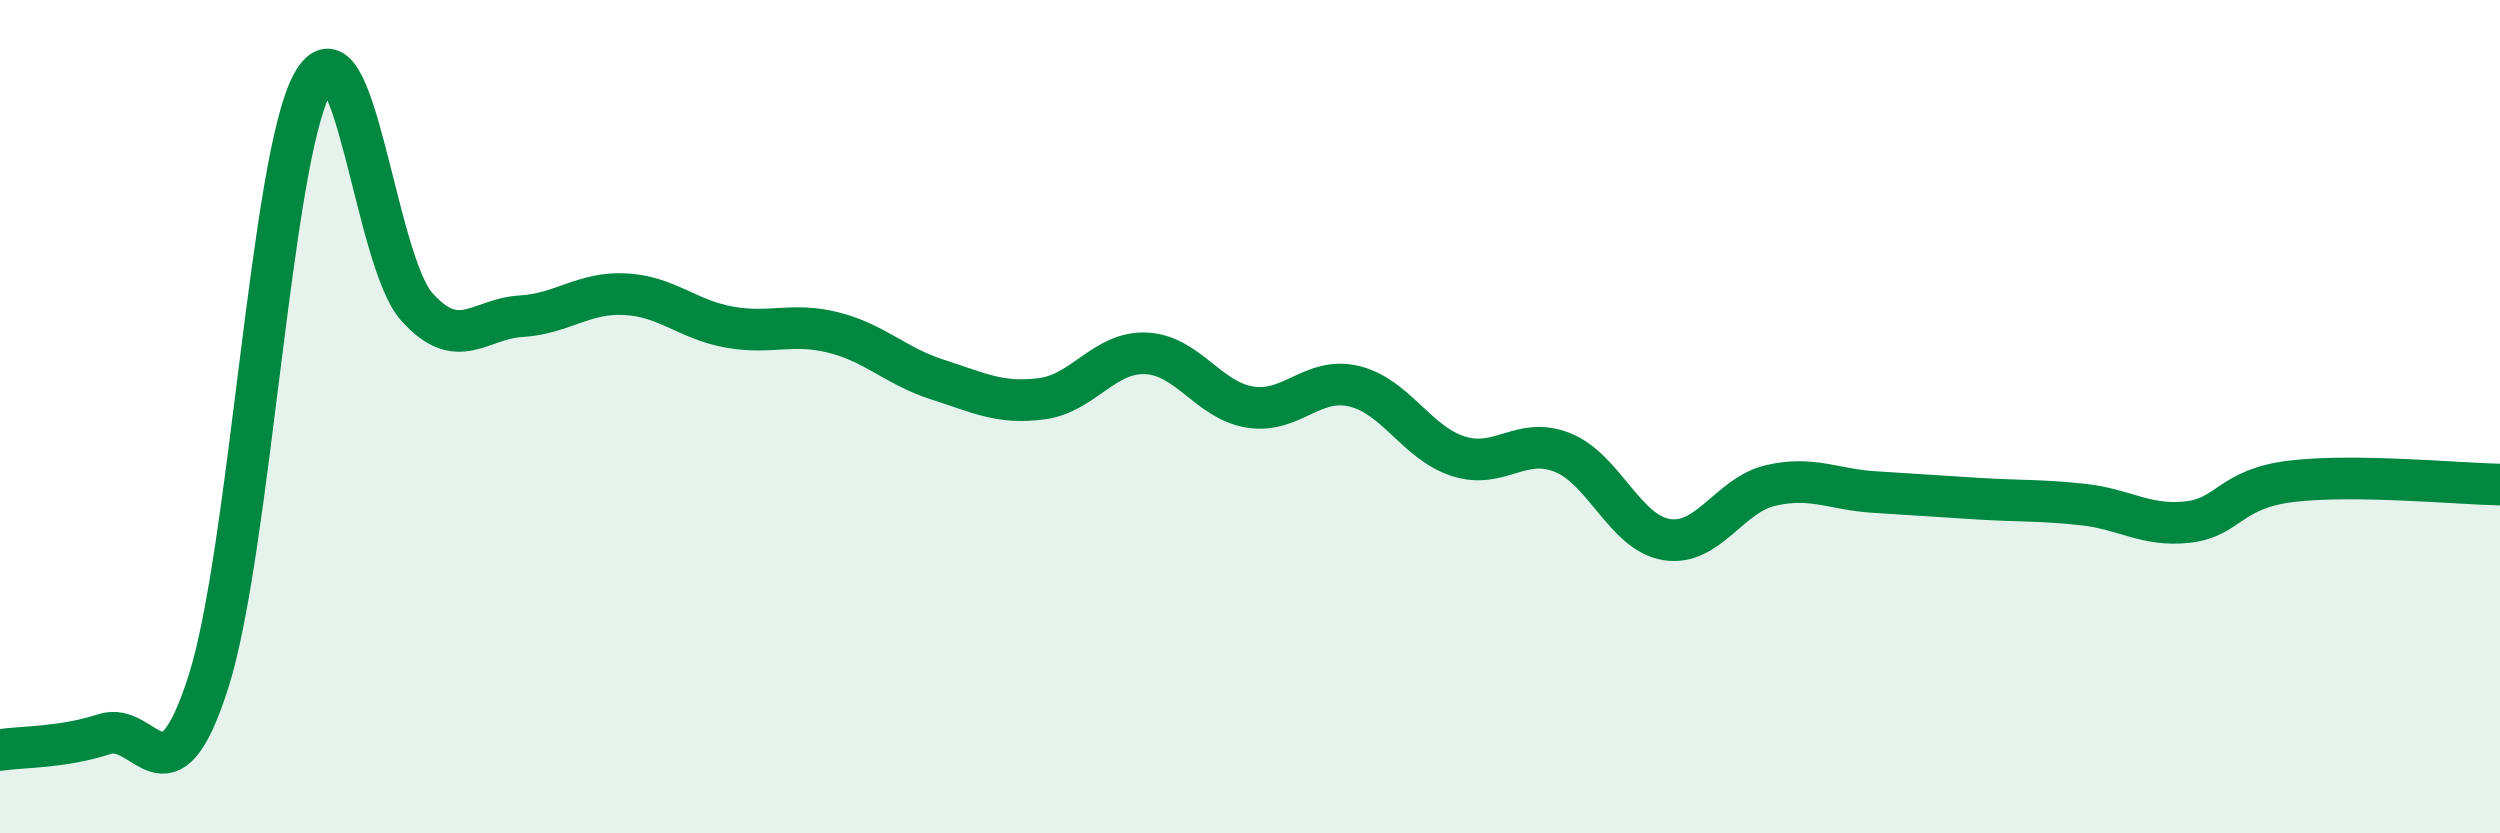
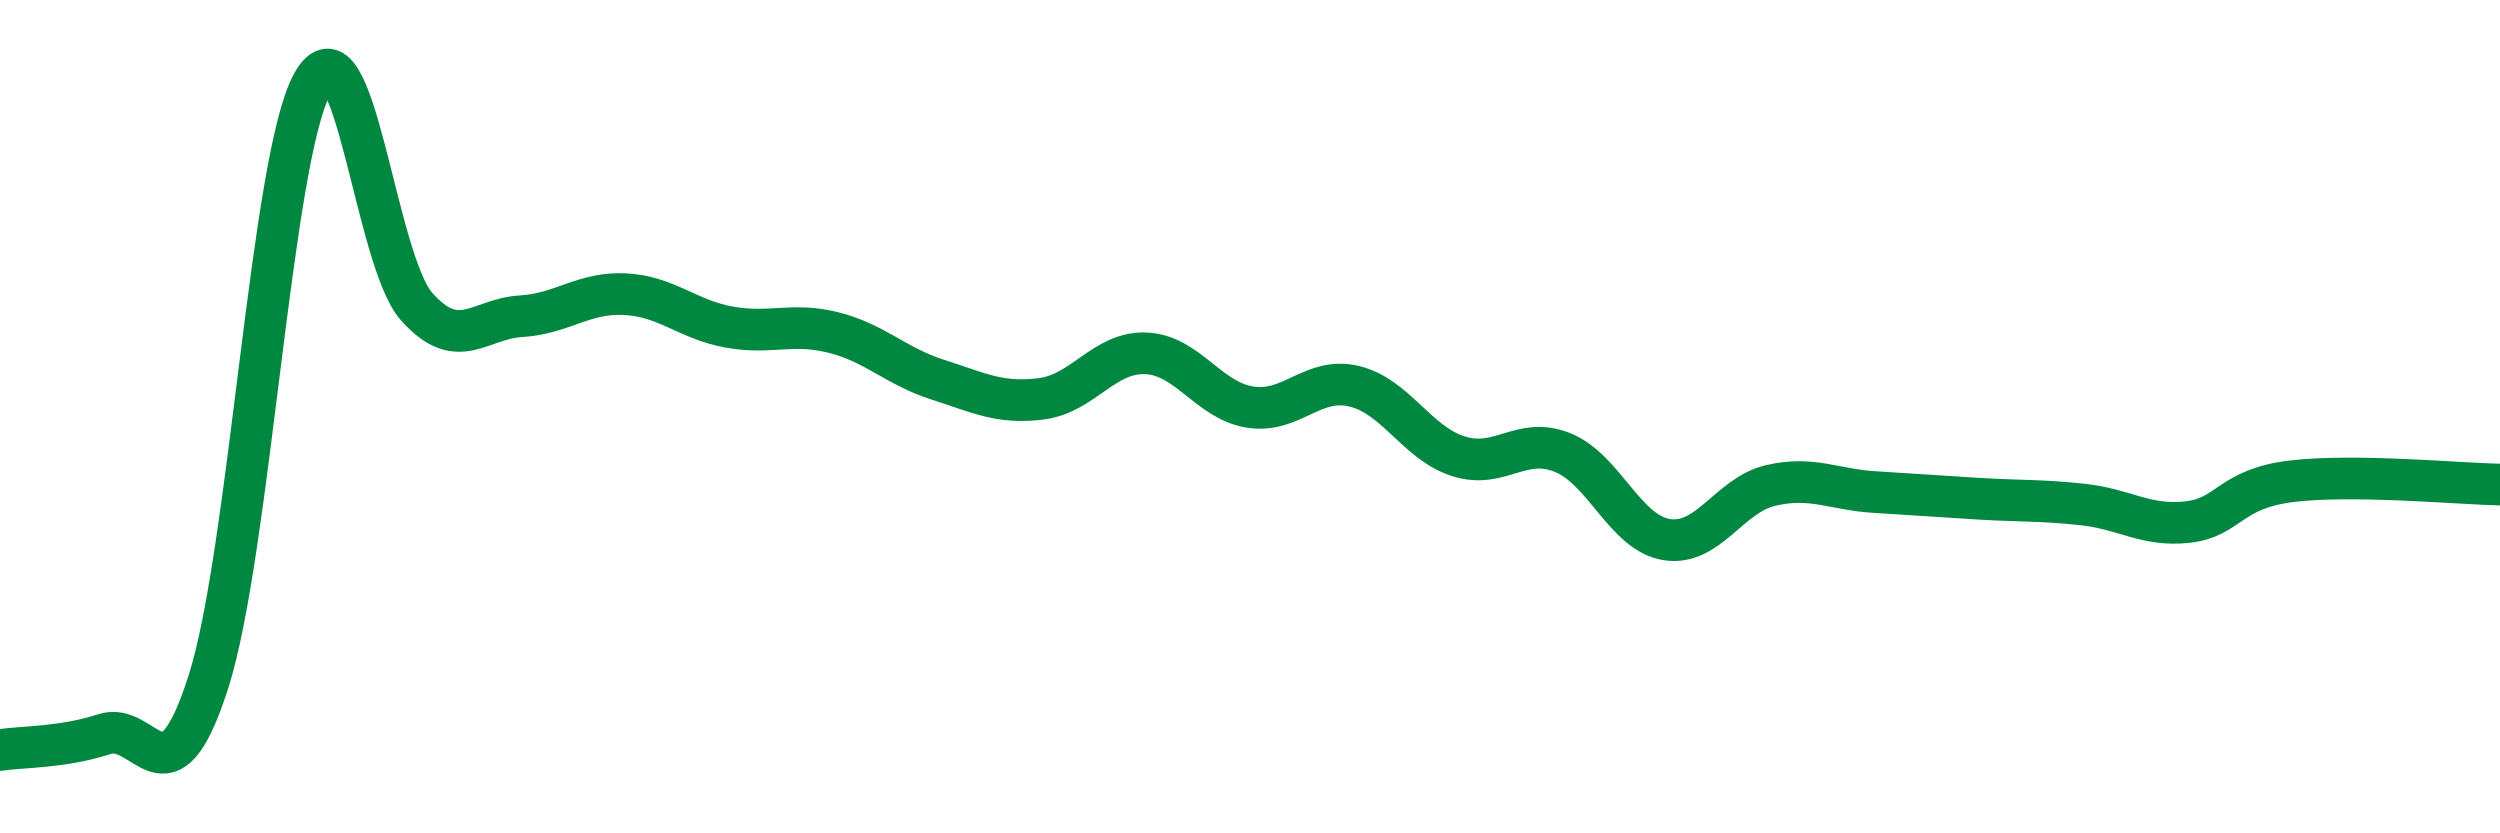
<svg xmlns="http://www.w3.org/2000/svg" width="60" height="20" viewBox="0 0 60 20">
-   <path d="M 0,18 C 0.5,17.92 1.5,17.95 2.5,17.62 C 3.5,17.29 4,19.49 5,16.37 C 6,13.25 6.5,3.8 7.5,2 C 8.5,0.2 9,6.24 10,7.36 C 11,8.48 11.5,7.65 12.5,7.59 C 13.5,7.53 14,7.01 15,7.06 C 16,7.11 16.5,7.67 17.5,7.85 C 18.5,8.03 19,7.73 20,7.98 C 21,8.23 21.5,8.79 22.5,9.11 C 23.5,9.43 24,9.7 25,9.57 C 26,9.44 26.5,8.44 27.5,8.48 C 28.5,8.52 29,9.61 30,9.77 C 31,9.93 31.5,9.03 32.5,9.27 C 33.5,9.51 34,10.63 35,10.95 C 36,11.27 36.5,10.46 37.5,10.86 C 38.5,11.26 39,12.79 40,12.95 C 41,13.11 41.5,11.88 42.5,11.65 C 43.5,11.42 44,11.75 45,11.81 C 46,11.87 46.5,11.91 47.5,11.97 C 48.5,12.03 49,12 50,12.11 C 51,12.22 51.5,12.64 52.5,12.53 C 53.5,12.42 53.5,11.73 55,11.55 C 56.5,11.37 59,11.61 60,11.63L60 20L0 20Z" fill="#008740" opacity="0.1" stroke-linecap="round" stroke-linejoin="round" />
  <path d="M 0,18 C 0.5,17.92 1.5,17.95 2.5,17.62 C 3.5,17.29 4,19.49 5,16.37 C 6,13.25 6.5,3.8 7.5,2 C 8.5,0.2 9,6.24 10,7.36 C 11,8.48 11.5,7.65 12.5,7.59 C 13.5,7.53 14,7.01 15,7.06 C 16,7.11 16.5,7.67 17.5,7.85 C 18.5,8.03 19,7.73 20,7.98 C 21,8.23 21.5,8.79 22.5,9.11 C 23.5,9.43 24,9.7 25,9.57 C 26,9.44 26.5,8.44 27.5,8.48 C 28.5,8.52 29,9.61 30,9.77 C 31,9.93 31.5,9.03 32.5,9.27 C 33.5,9.51 34,10.63 35,10.95 C 36,11.27 36.5,10.46 37.5,10.86 C 38.5,11.26 39,12.79 40,12.95 C 41,13.11 41.5,11.88 42.5,11.65 C 43.5,11.42 44,11.75 45,11.81 C 46,11.87 46.5,11.91 47.5,11.97 C 48.5,12.03 49,12 50,12.11 C 51,12.22 51.5,12.64 52.5,12.53 C 53.5,12.42 53.5,11.73 55,11.55 C 56.5,11.37 59,11.61 60,11.63" stroke="#008740" stroke-width="1" fill="none" stroke-linecap="round" stroke-linejoin="round" />
</svg>